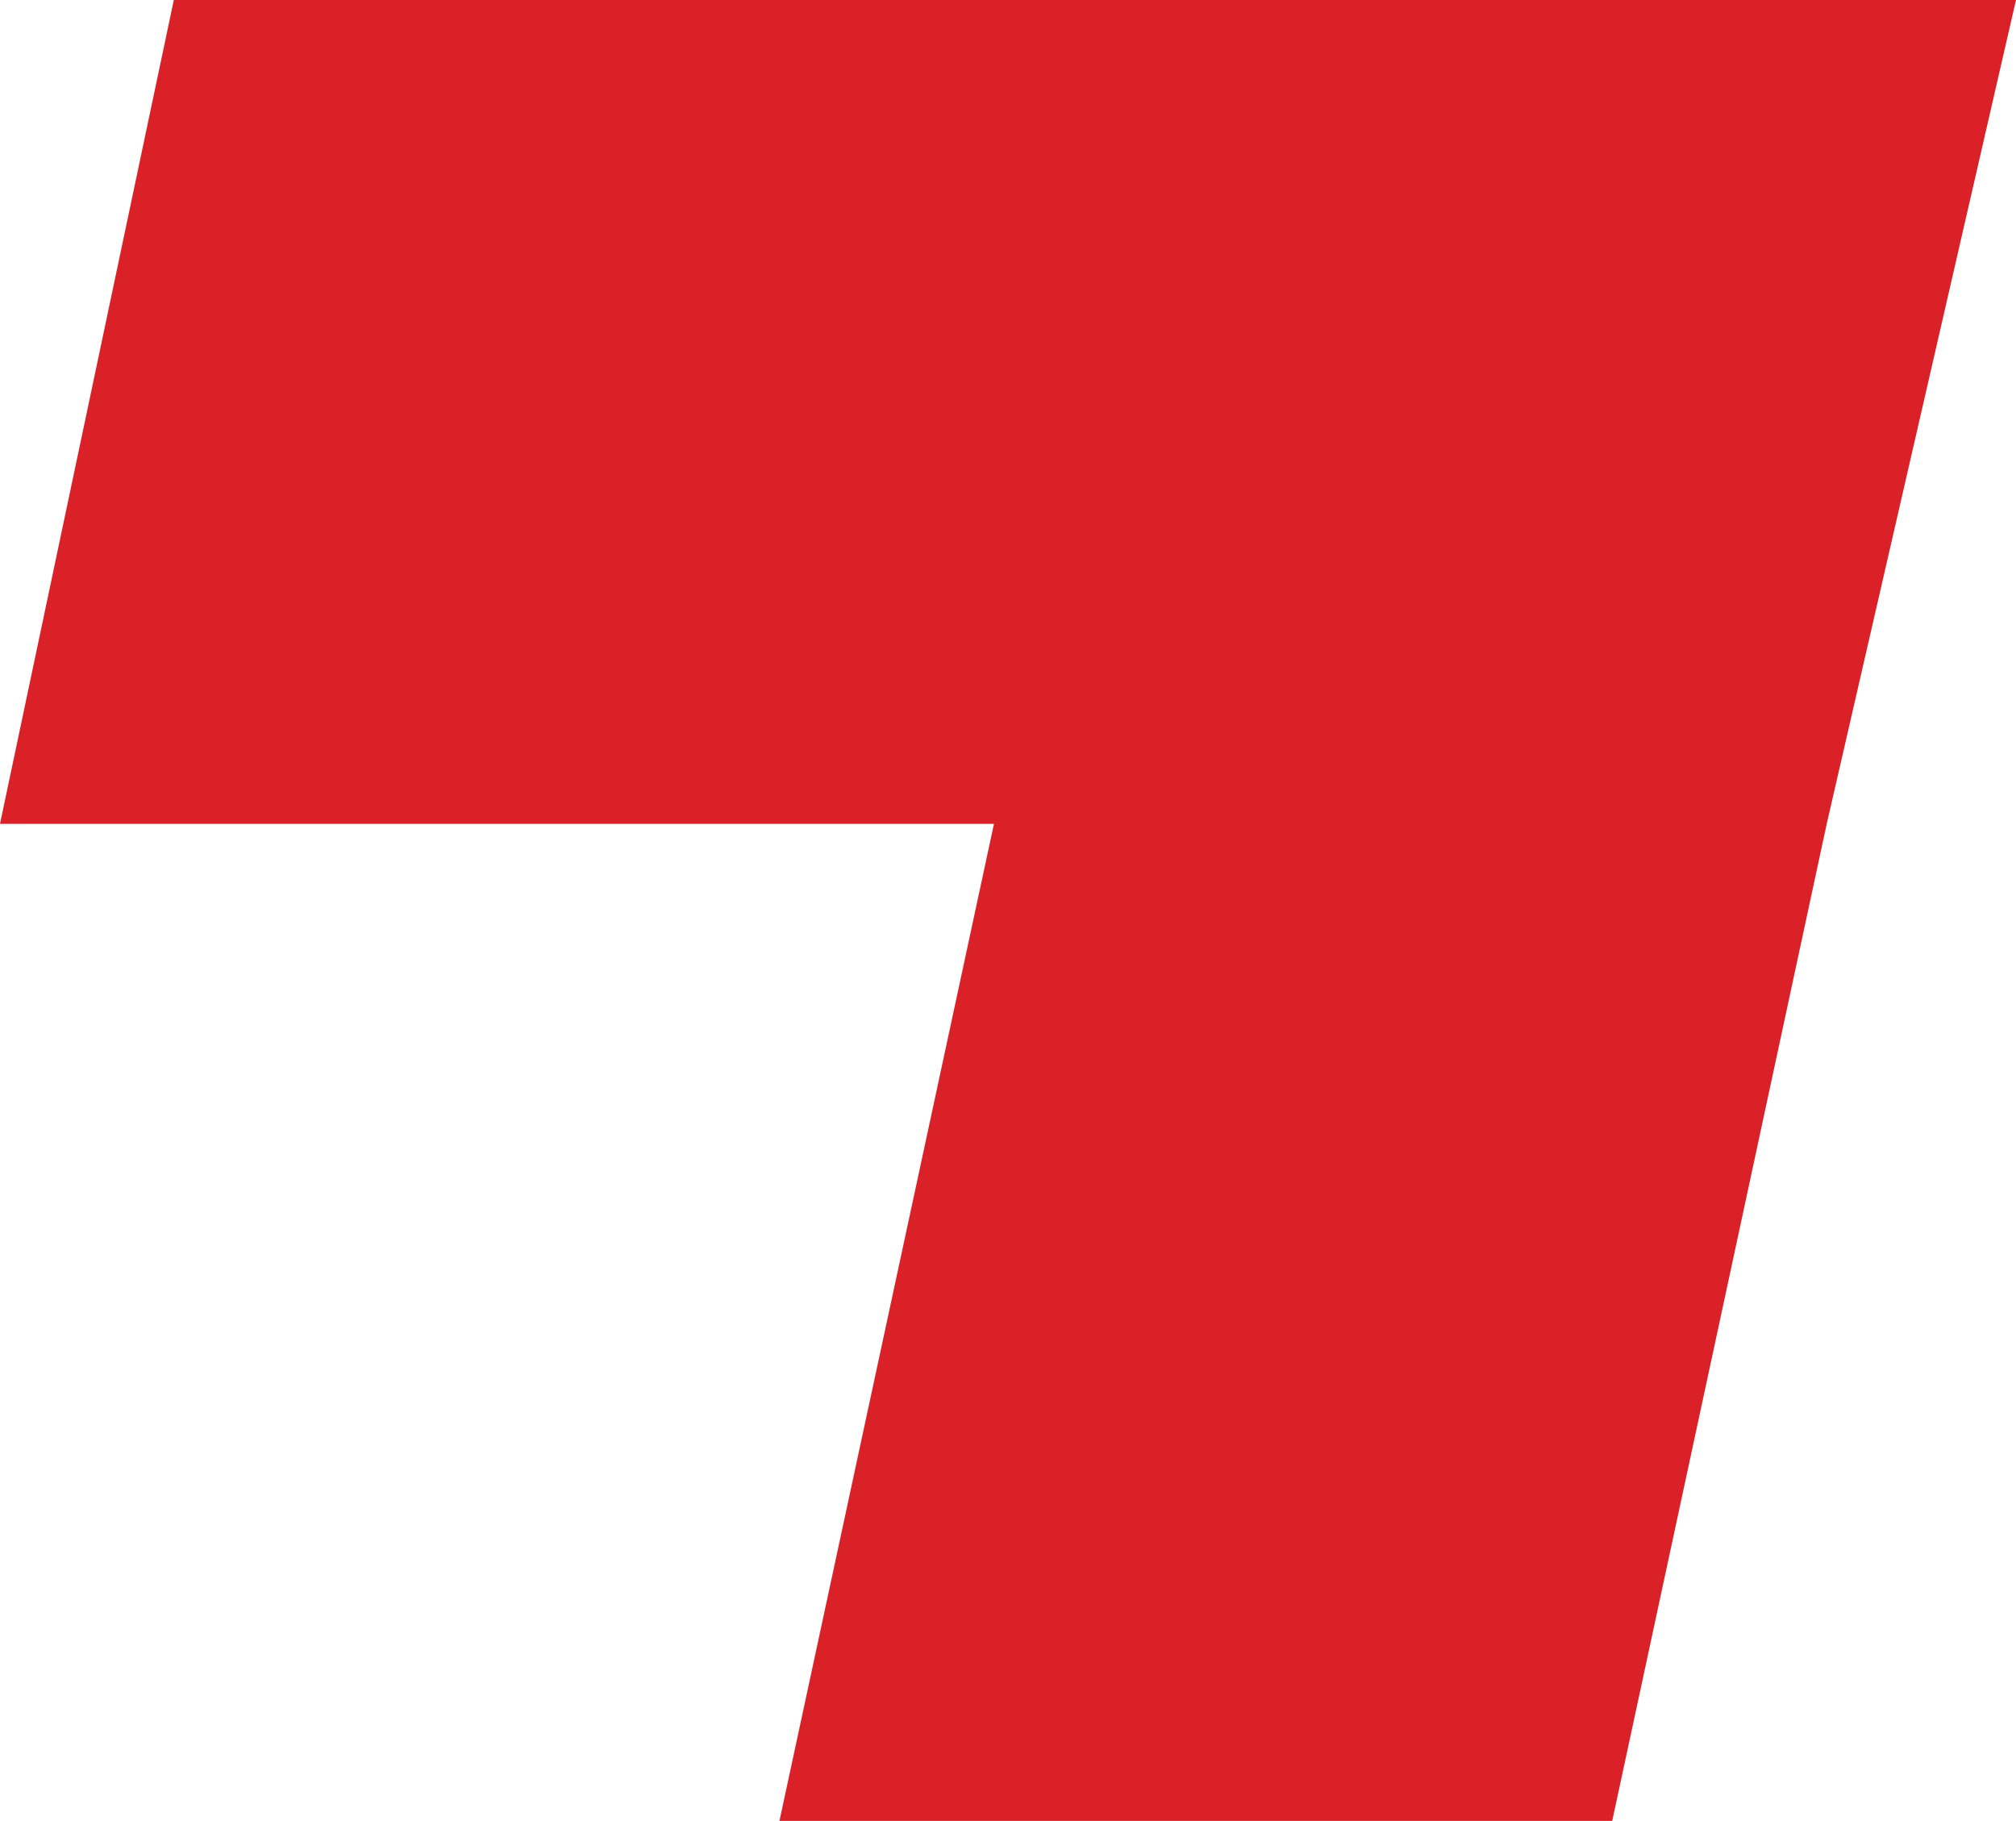
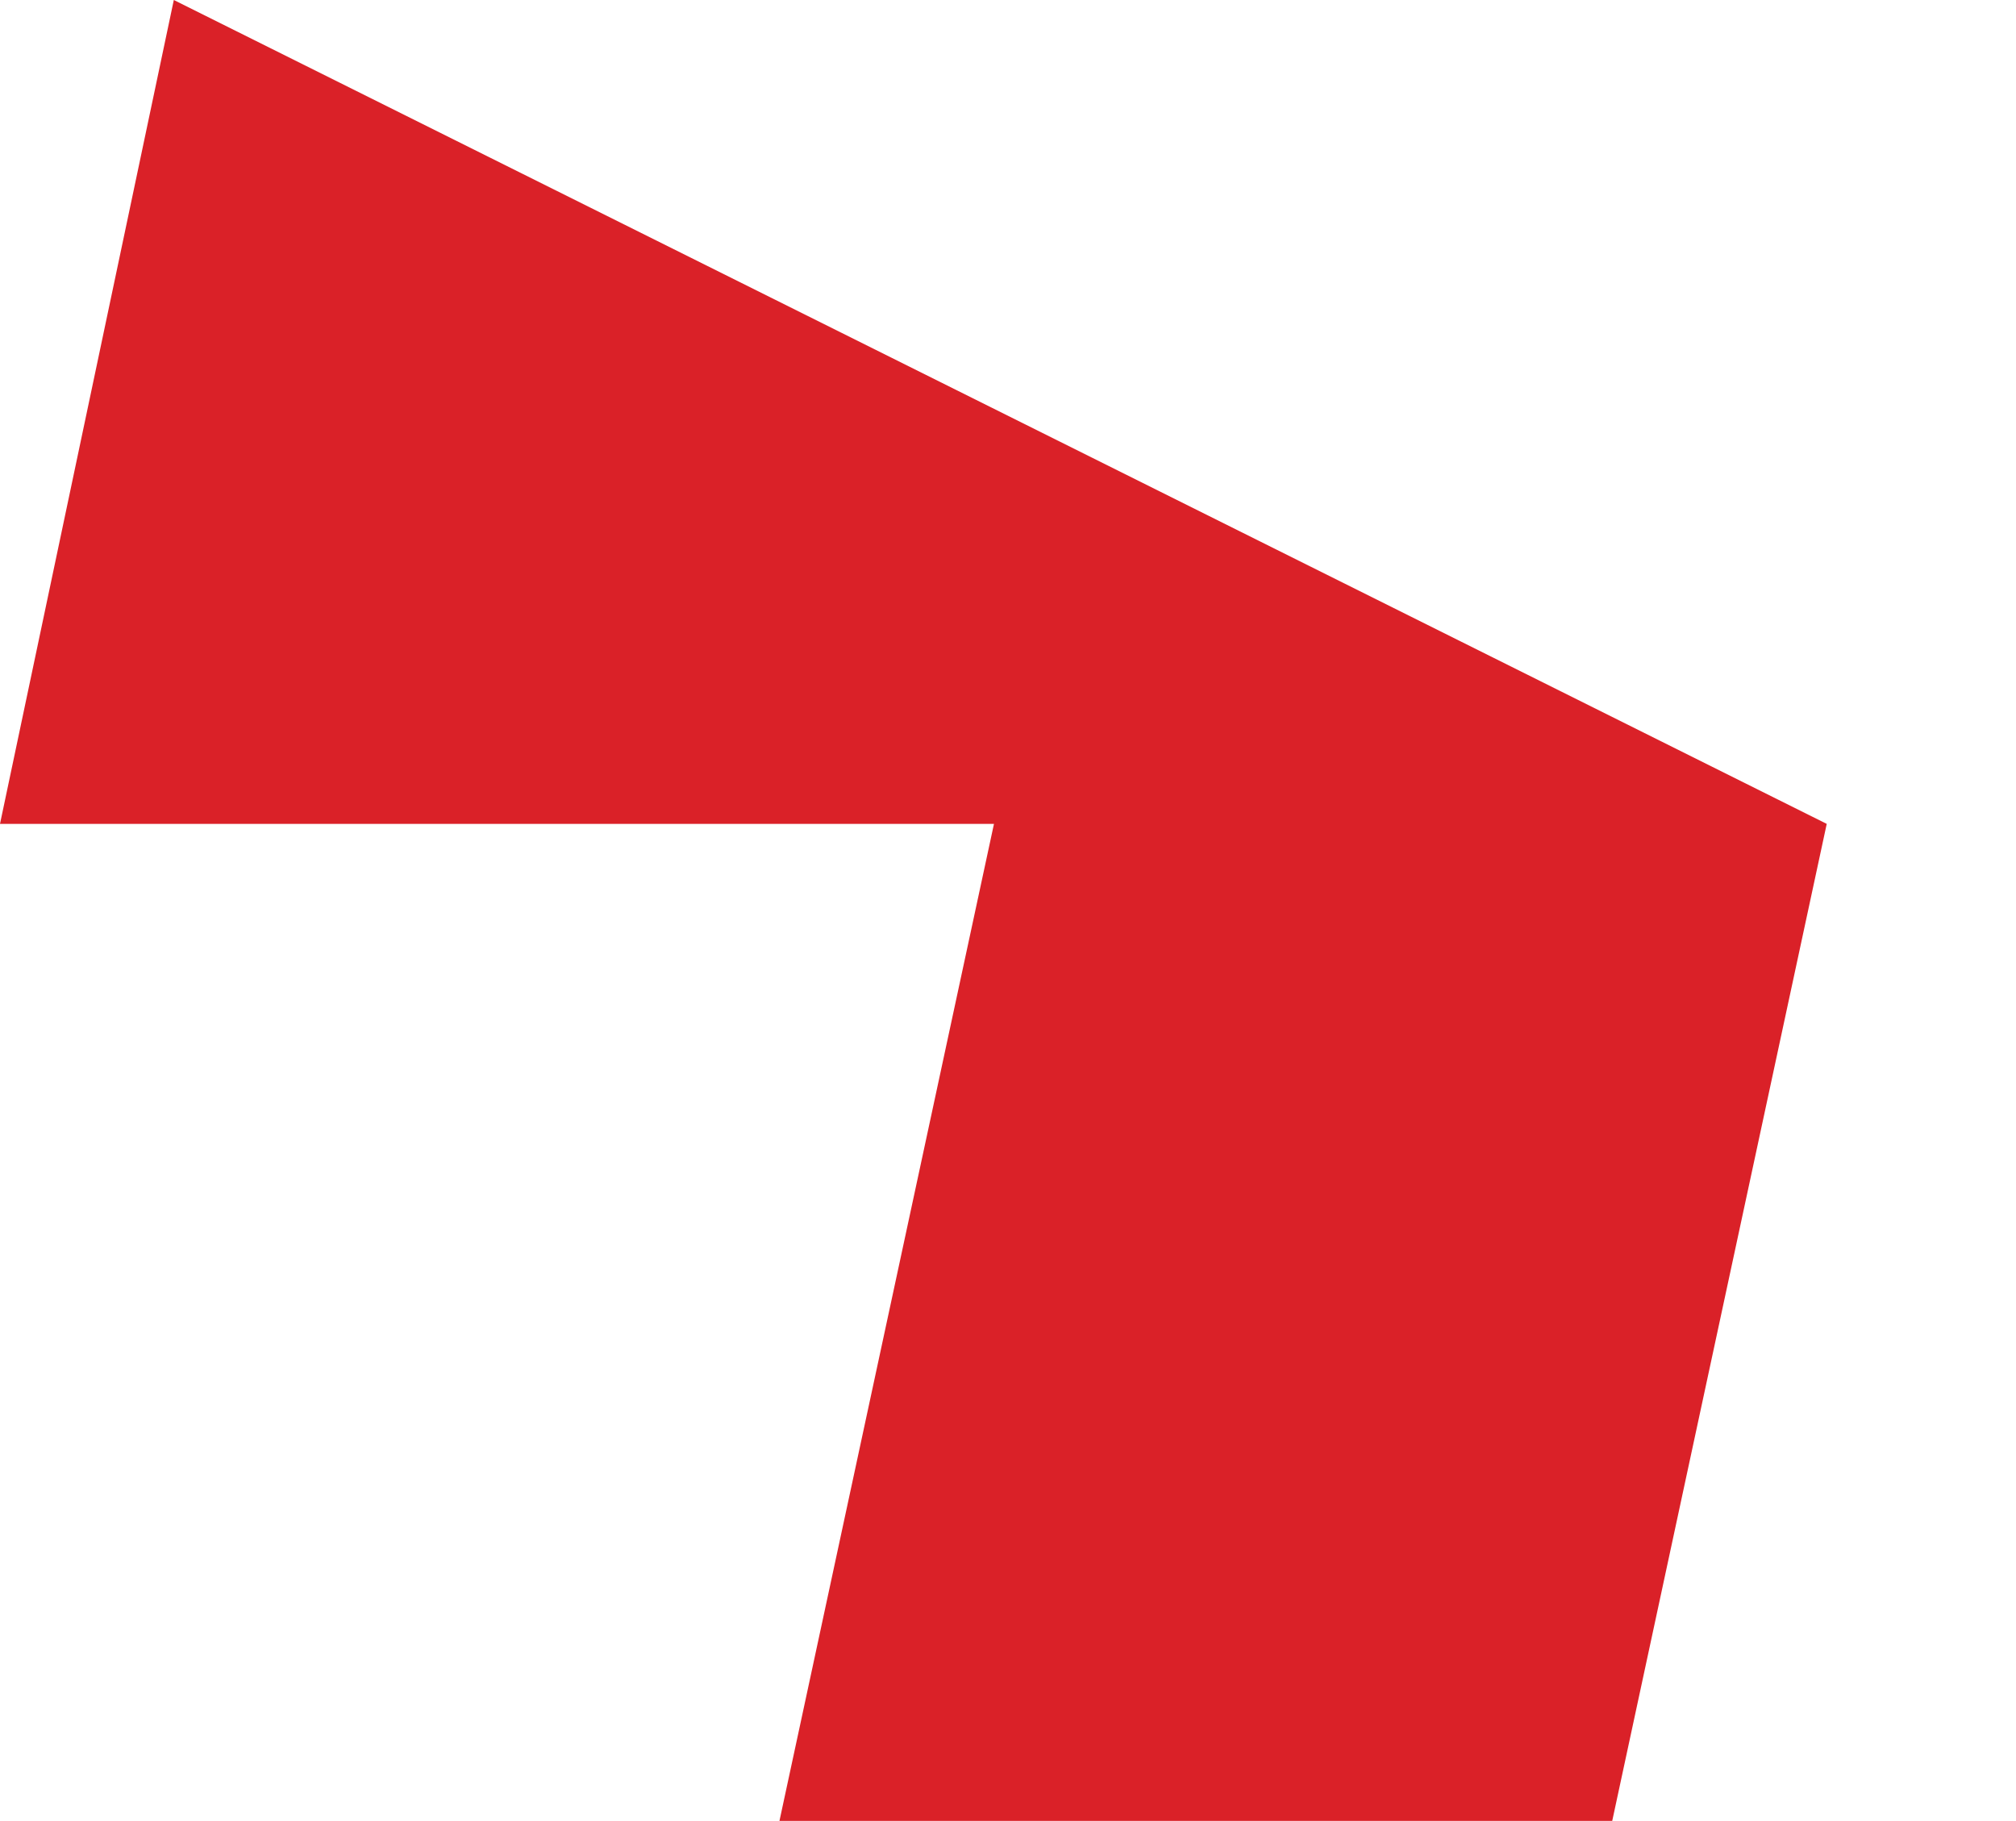
<svg xmlns="http://www.w3.org/2000/svg" width="1449.142" height="1308.771" viewBox="0 0 1449.142 1308.771">
  <g id="Group_90" data-name="Group 90" transform="translate(-315.905 -23.144)">
    <g id="Group_15" data-name="Group 15" transform="translate(315.905 23.144)">
-       <path id="Path_6" data-name="Path 6" d="M115.345,0-9.594,592.169H704.891L550.7,1308.771h598.61l154.187-716.6L1439.548,0Z" transform="translate(9.594 0)" fill="#da2128" />
+       <path id="Path_6" data-name="Path 6" d="M115.345,0-9.594,592.169H704.891L550.7,1308.771h598.61l154.187-716.6Z" transform="translate(9.594 0)" fill="#da2128" />
    </g>
  </g>
</svg>